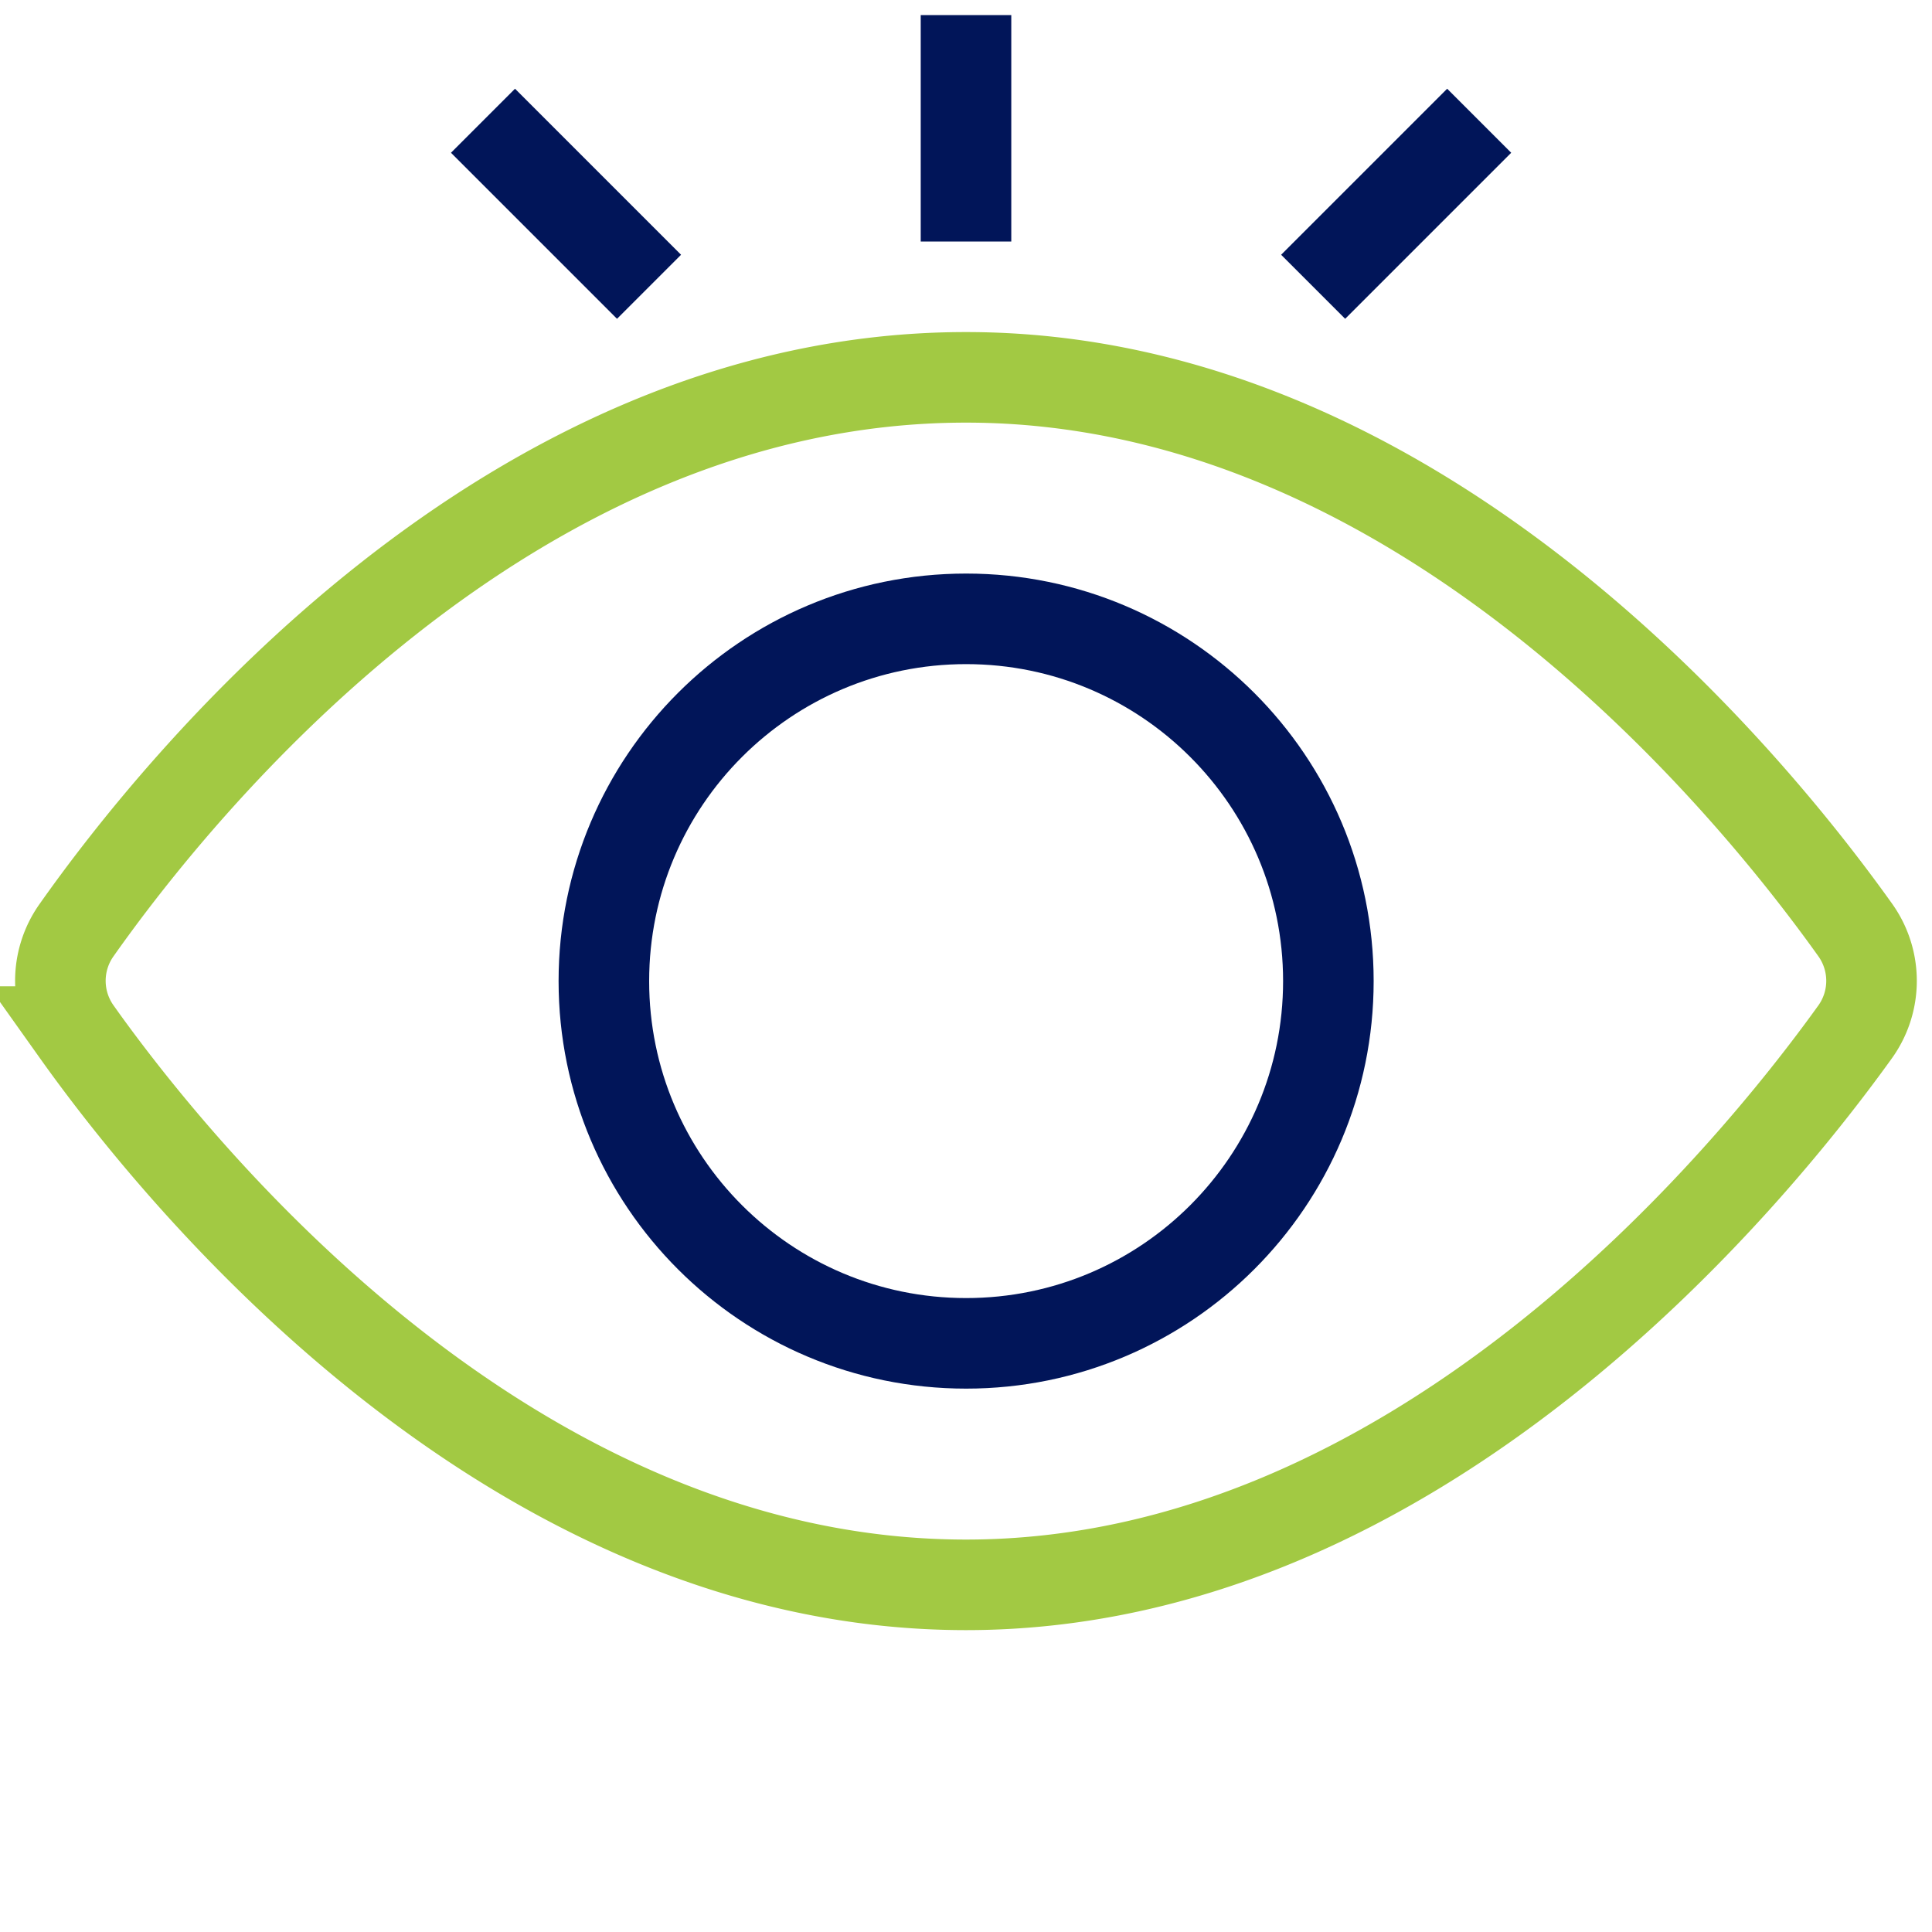
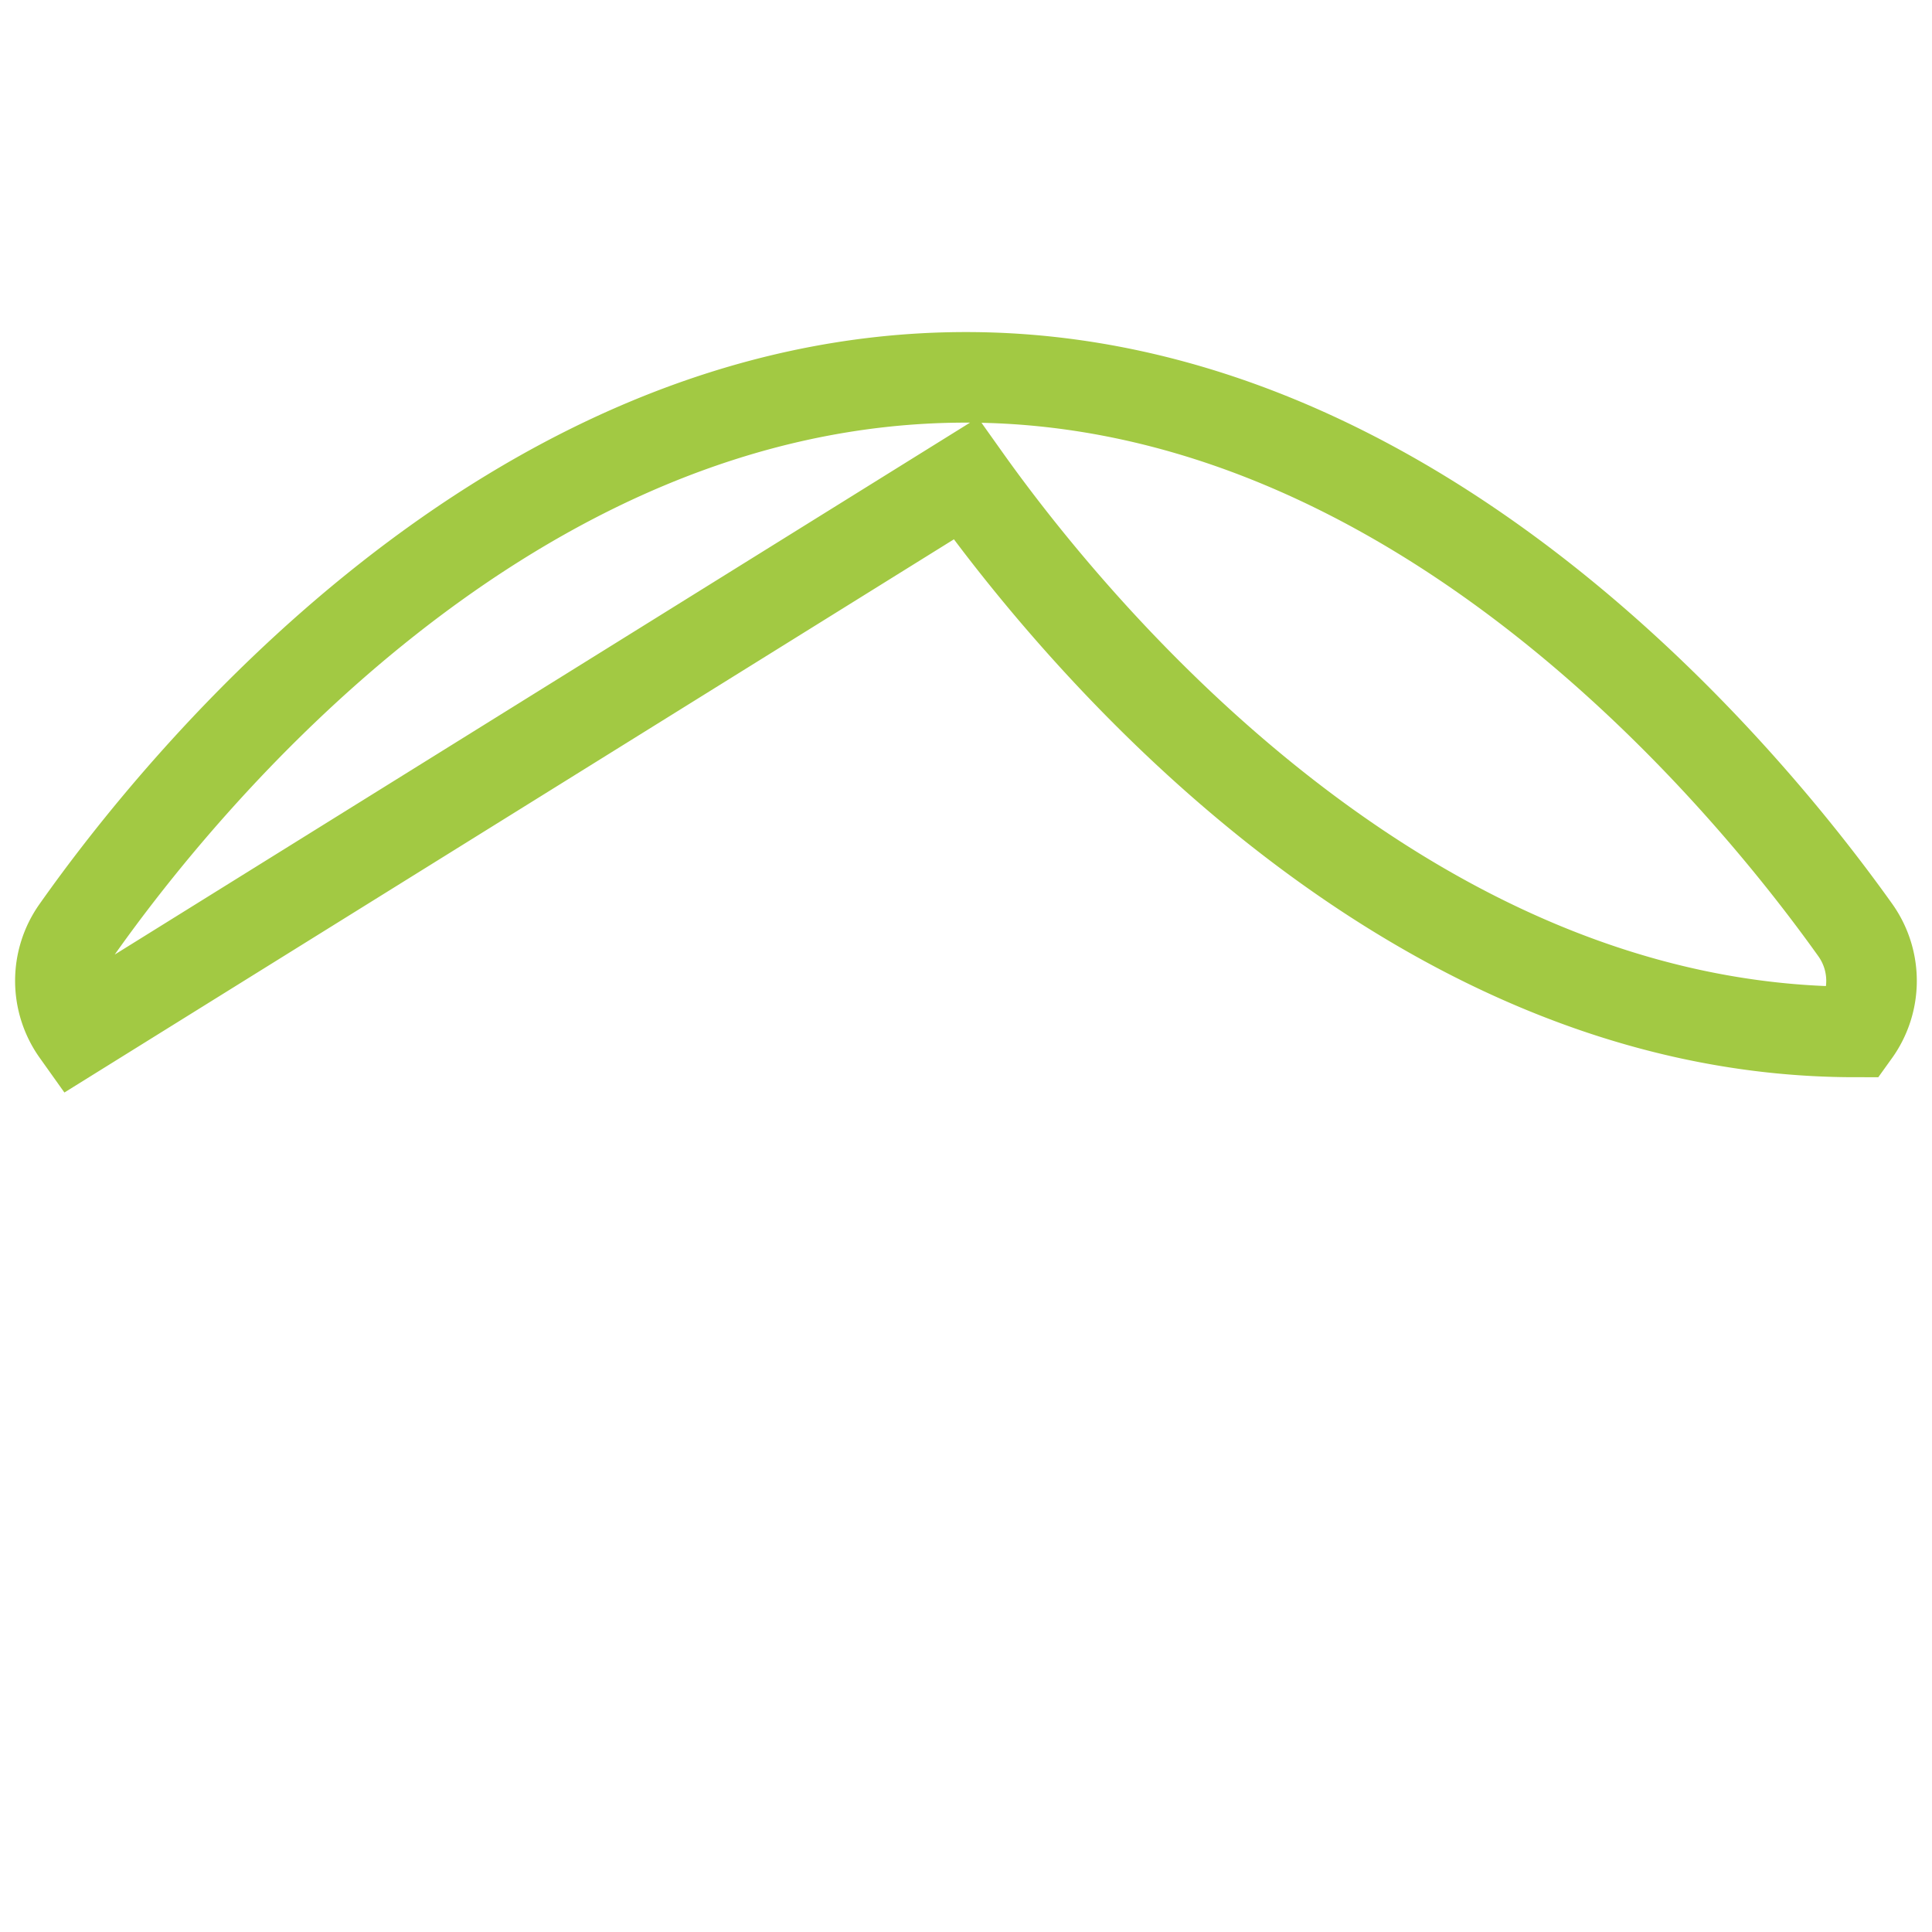
<svg xmlns="http://www.w3.org/2000/svg" width="64" height="64" fill="none">
-   <path stroke="#A2C943" stroke-linecap="square" stroke-miterlimit="10" stroke-width="3" d="M2.538 34.173a2.9 2.9 0 0 1-.008-3.353C5.922 26.007 16.794 12.5 32 12.5c15.076 0 26.023 13.487 29.46 18.311a2.9 2.9 0 0 1-.008 3.373C57.992 39 46.96 52.5 32 52.5c-15.088 0-26.045-13.519-29.463-18.327Z" />
-   <path stroke="#011559" stroke-linecap="square" stroke-miterlimit="10" stroke-width="3" d="M32.004 44.5c6.627 0 12-5.373 12-12s-5.373-12-12-12-12 5.373-12 12 5.372 12 12 12Z" />
-   <path stroke="#011559" stroke-width="3" d="M32 8V.5m-10.5 9L16 4m27.5 5.5L49 4" />
+   <path stroke="#A2C943" stroke-linecap="square" stroke-miterlimit="10" stroke-width="3" d="M2.538 34.173a2.9 2.9 0 0 1-.008-3.353C5.922 26.007 16.794 12.5 32 12.5c15.076 0 26.023 13.487 29.46 18.311a2.9 2.9 0 0 1-.008 3.373c-15.088 0-26.045-13.519-29.463-18.327Z" />
</svg>